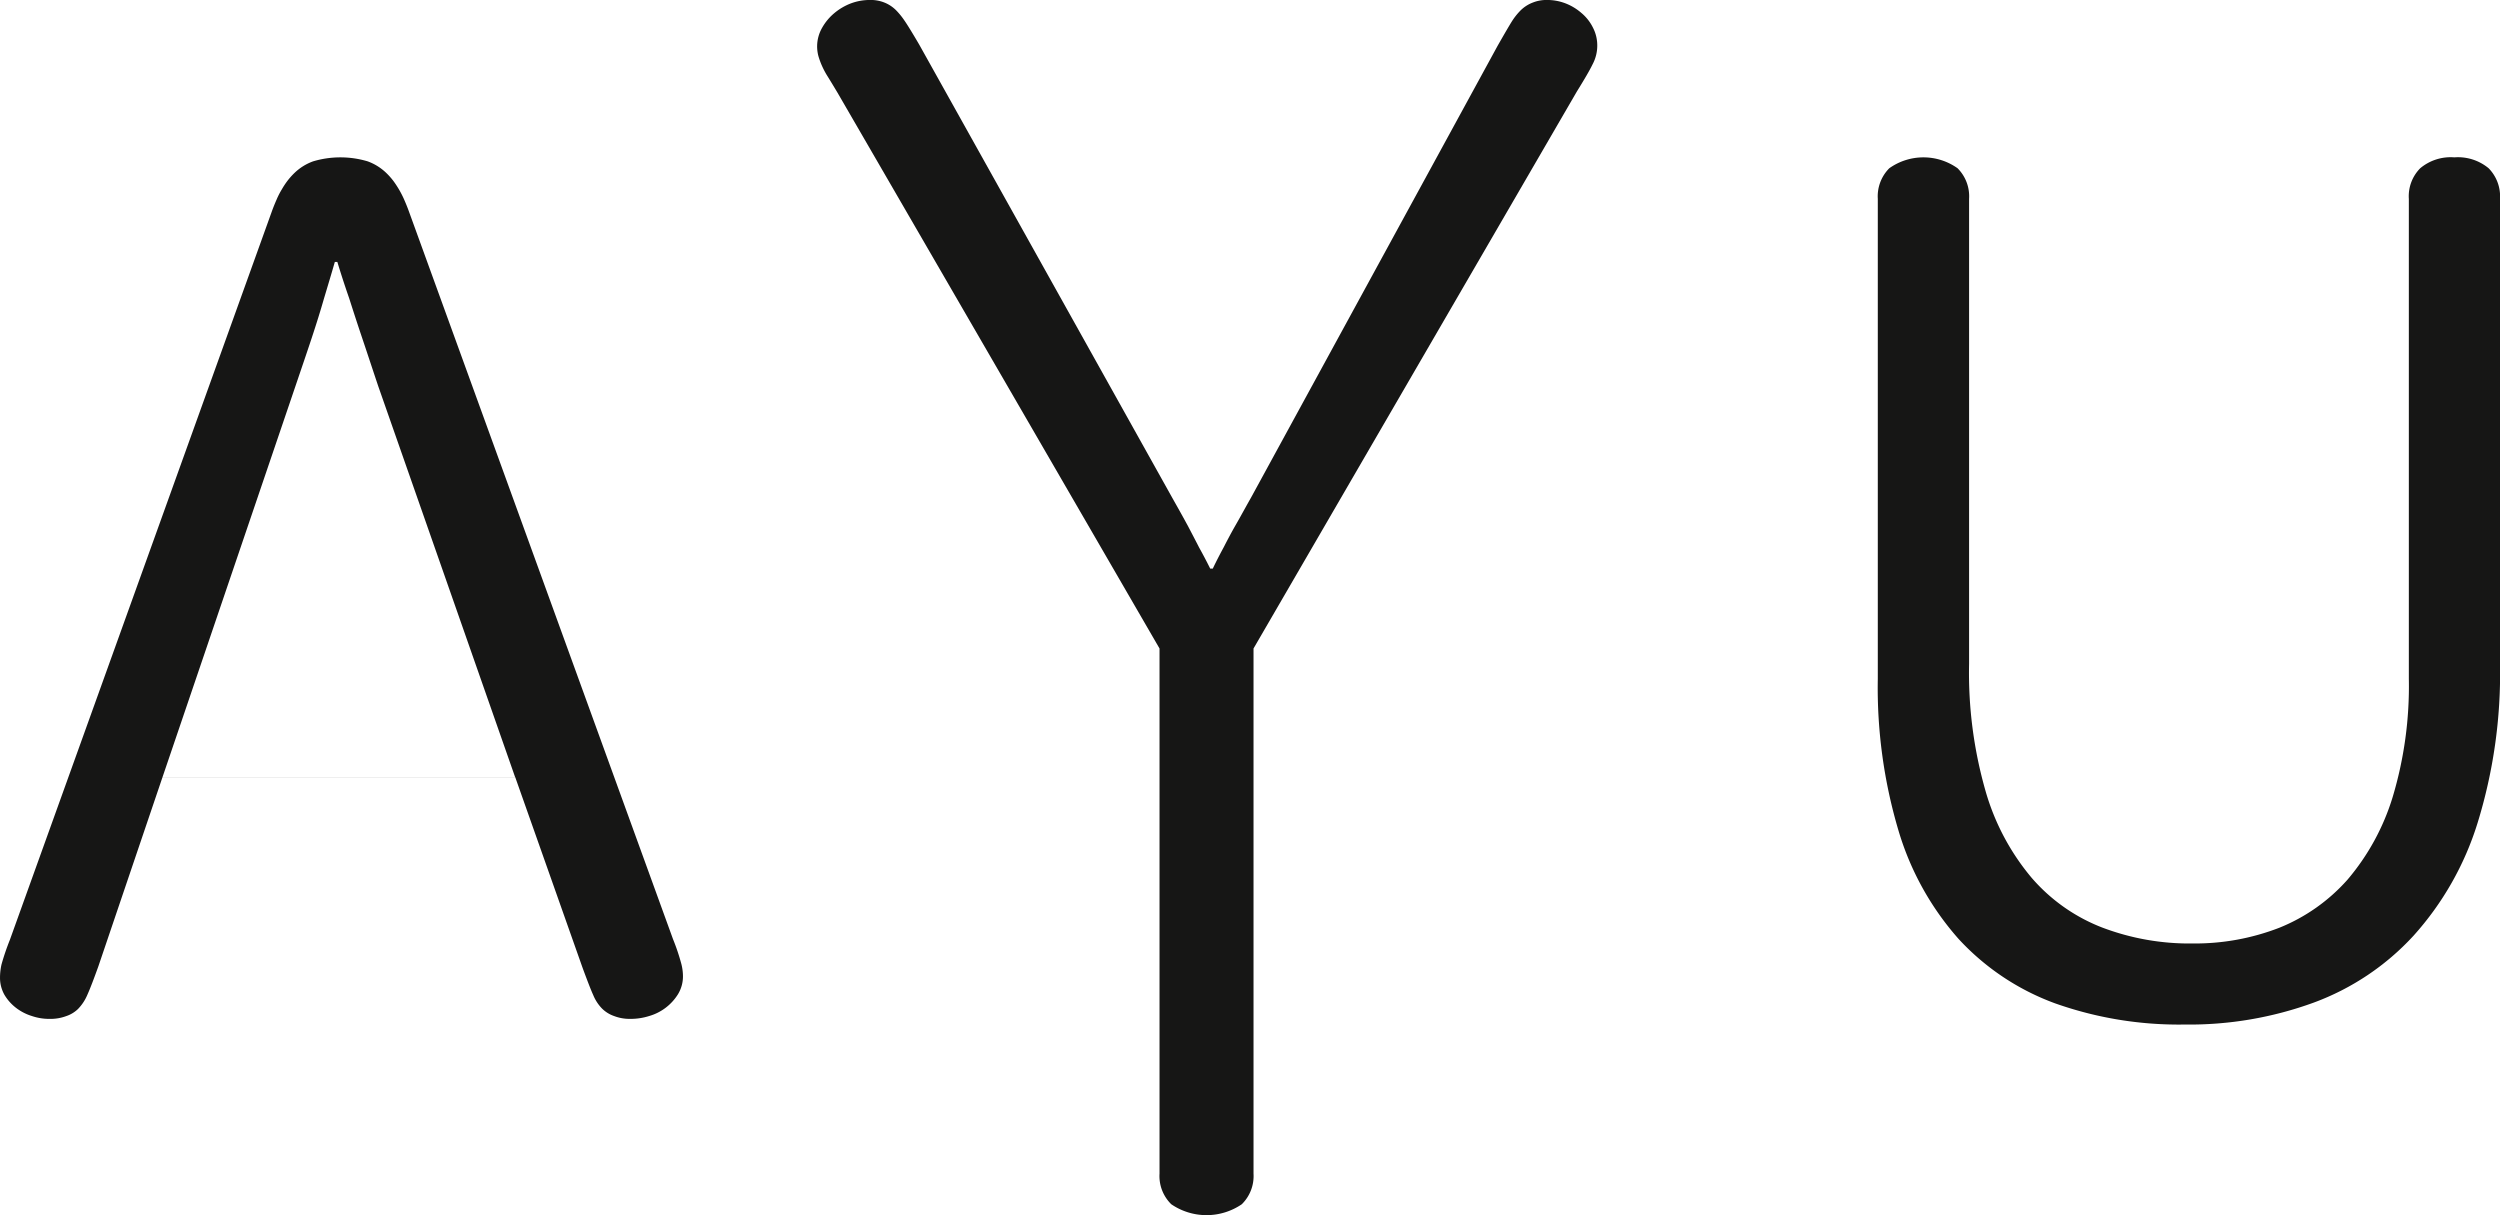
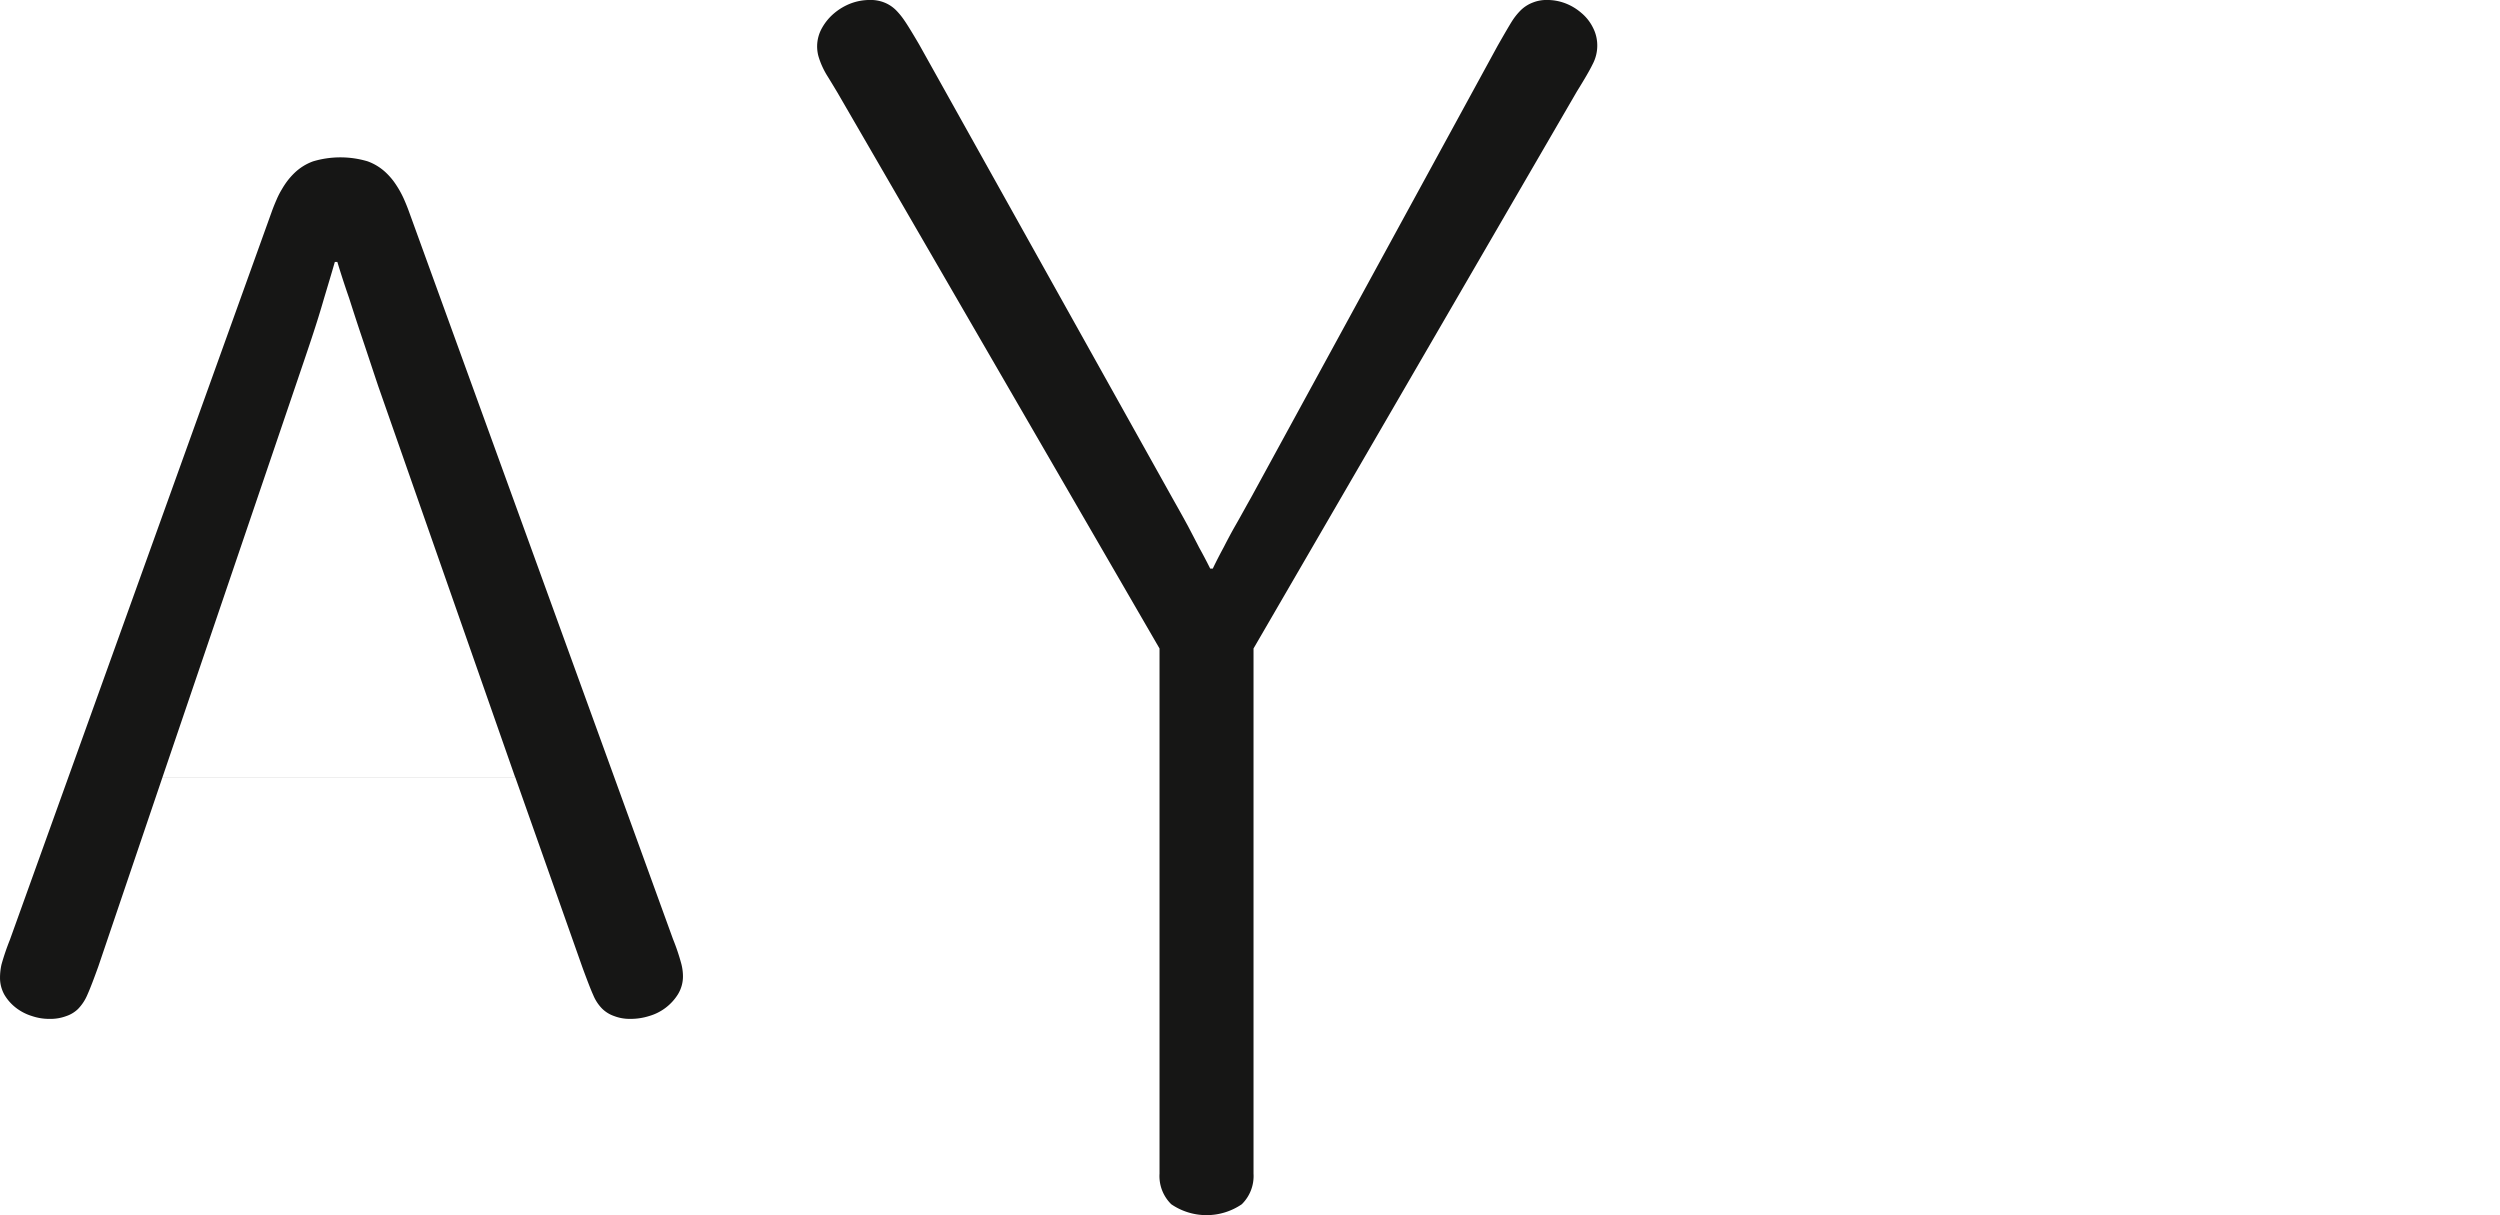
<svg xmlns="http://www.w3.org/2000/svg" width="180.477" height="87.721" viewBox="0 0 180.477 87.721">
  <defs>
    <style>.aLogo{fill:#161615;}</style>
  </defs>
  <g transform="translate(-947.011 -2854.747)">
    <g transform="translate(947.011 2854.747)">
      <path class="aLogo" d="M952.227,2918.987c-.331.92-.59,1.6-.786,2.035a3.315,3.315,0,0,1-.687,1.046,2.24,2.24,0,0,1-.849.51,3.249,3.249,0,0,1-1.207.2,3.85,3.85,0,0,1-1.249-.2,3.643,3.643,0,0,1-1.134-.573,3.345,3.345,0,0,1-.856-.946,2.493,2.493,0,0,1-.331-1.269,4.43,4.43,0,0,1,.107-.939,17.364,17.364,0,0,1,.607-1.784l18.9-52.555c.117-.328.241-.625.358-.893a5.666,5.666,0,0,1,.376-.731,5.949,5.949,0,0,1,.4-.607,5.279,5.279,0,0,1,.473-.536,3.791,3.791,0,0,1,1.386-.875,6.888,6.888,0,0,1,3.929,0,3.8,3.8,0,0,1,1.384.875,5.036,5.036,0,0,1,.473.536,7.1,7.1,0,0,1,.777,1.339c.117.268.241.565.358.893l19.057,52.51a15.226,15.226,0,0,1,.6,1.784,3.639,3.639,0,0,1,.117.848,2.465,2.465,0,0,1-.358,1.341,3.632,3.632,0,0,1-2.1,1.581,4.395,4.395,0,0,1-1.339.2,3.108,3.108,0,0,1-1.162-.2,2.314,2.314,0,0,1-.893-.555,3.053,3.053,0,0,1-.625-.963c-.179-.393-.428-1.045-.759-1.939l-4.875-13.8H956.861Zm30.086-13.662-9.877-28.21c-.42-1.251-.8-2.411-1.162-3.484s-.669-2.025-.938-2.867c-.329-.946-.615-1.83-.856-2.633H969.3c-.231.8-.5,1.7-.794,2.677-.241.841-.537,1.795-.893,2.867s-.749,2.224-1.162,3.439l-9.591,28.21Z" transform="translate(-945.127 -2849.224)" />
      <path class="aLogo" d="M976.911,2861.444c-.267-.446-.5-.831-.687-1.134a5.951,5.951,0,0,1-.446-.829,5.508,5.508,0,0,1-.251-.689,2.7,2.7,0,0,1,.268-2.036,3.8,3.8,0,0,1,.893-1.07,4.2,4.2,0,0,1,1.2-.7,3.919,3.919,0,0,1,1.339-.241,2.665,2.665,0,0,1,1.1.2,2.5,2.5,0,0,1,.821.555,5.216,5.216,0,0,1,.58.714q.309.441,1.072,1.742l18.384,32.926c.356.626.687,1.224,1.008,1.813.3.572.58,1.108.821,1.58.3.536.563,1.045.8,1.519H1004c.241-.508.51-1.028.8-1.563.241-.473.527-1.018.876-1.625s.7-1.259,1.09-1.946l17.8-32.616c.51-.892.858-1.491,1.045-1.785a4.626,4.626,0,0,1,.563-.714,2.535,2.535,0,0,1,.893-.6,2.68,2.68,0,0,1,1.072-.2,3.7,3.7,0,0,1,1.312.241,3.881,3.881,0,0,1,1.162.7,3.25,3.25,0,0,1,.829,1.053,2.8,2.8,0,0,1,.313,1.312,2.878,2.878,0,0,1-.339,1.341c-.214.445-.6,1.1-1.135,1.963l-23.341,40.207v37.915a2.846,2.846,0,0,1-.848,2.206,4.509,4.509,0,0,1-5.089,0,2.846,2.846,0,0,1-.849-2.206v-37.915Z" transform="translate(-916.447 -2854.747)" />
-       <path class="aLogo" d="M1014.781,2863.578a2.872,2.872,0,0,1,.829-2.207,4.255,4.255,0,0,1,4.93,0,2.865,2.865,0,0,1,.831,2.207v33.575a30.972,30.972,0,0,0,1.187,9.172,16.988,16.988,0,0,0,3.314,6.251,12.853,12.853,0,0,0,5.089,3.6,17.783,17.783,0,0,0,6.565,1.159,16.872,16.872,0,0,0,6.232-1.132,13.132,13.132,0,0,0,4.939-3.484,16.74,16.74,0,0,0,3.25-5.948,27.814,27.814,0,0,0,1.17-8.546v-34.647a2.867,2.867,0,0,1,.821-2.207,3.419,3.419,0,0,1,2.466-.787,3.458,3.458,0,0,1,2.474.787,2.9,2.9,0,0,1,.821,2.207v33.575a36.594,36.594,0,0,1-1.625,11.495,21.788,21.788,0,0,1-4.618,8.125,18.442,18.442,0,0,1-7.187,4.823,26.182,26.182,0,0,1-9.349,1.59,26.756,26.756,0,0,1-9.359-1.536,17.773,17.773,0,0,1-6.948-4.644,20.627,20.627,0,0,1-4.332-7.8,36.188,36.188,0,0,1-1.5-10.984Z" transform="translate(-879.221 -2849.224)" />
    </g>
  </g>
</svg>